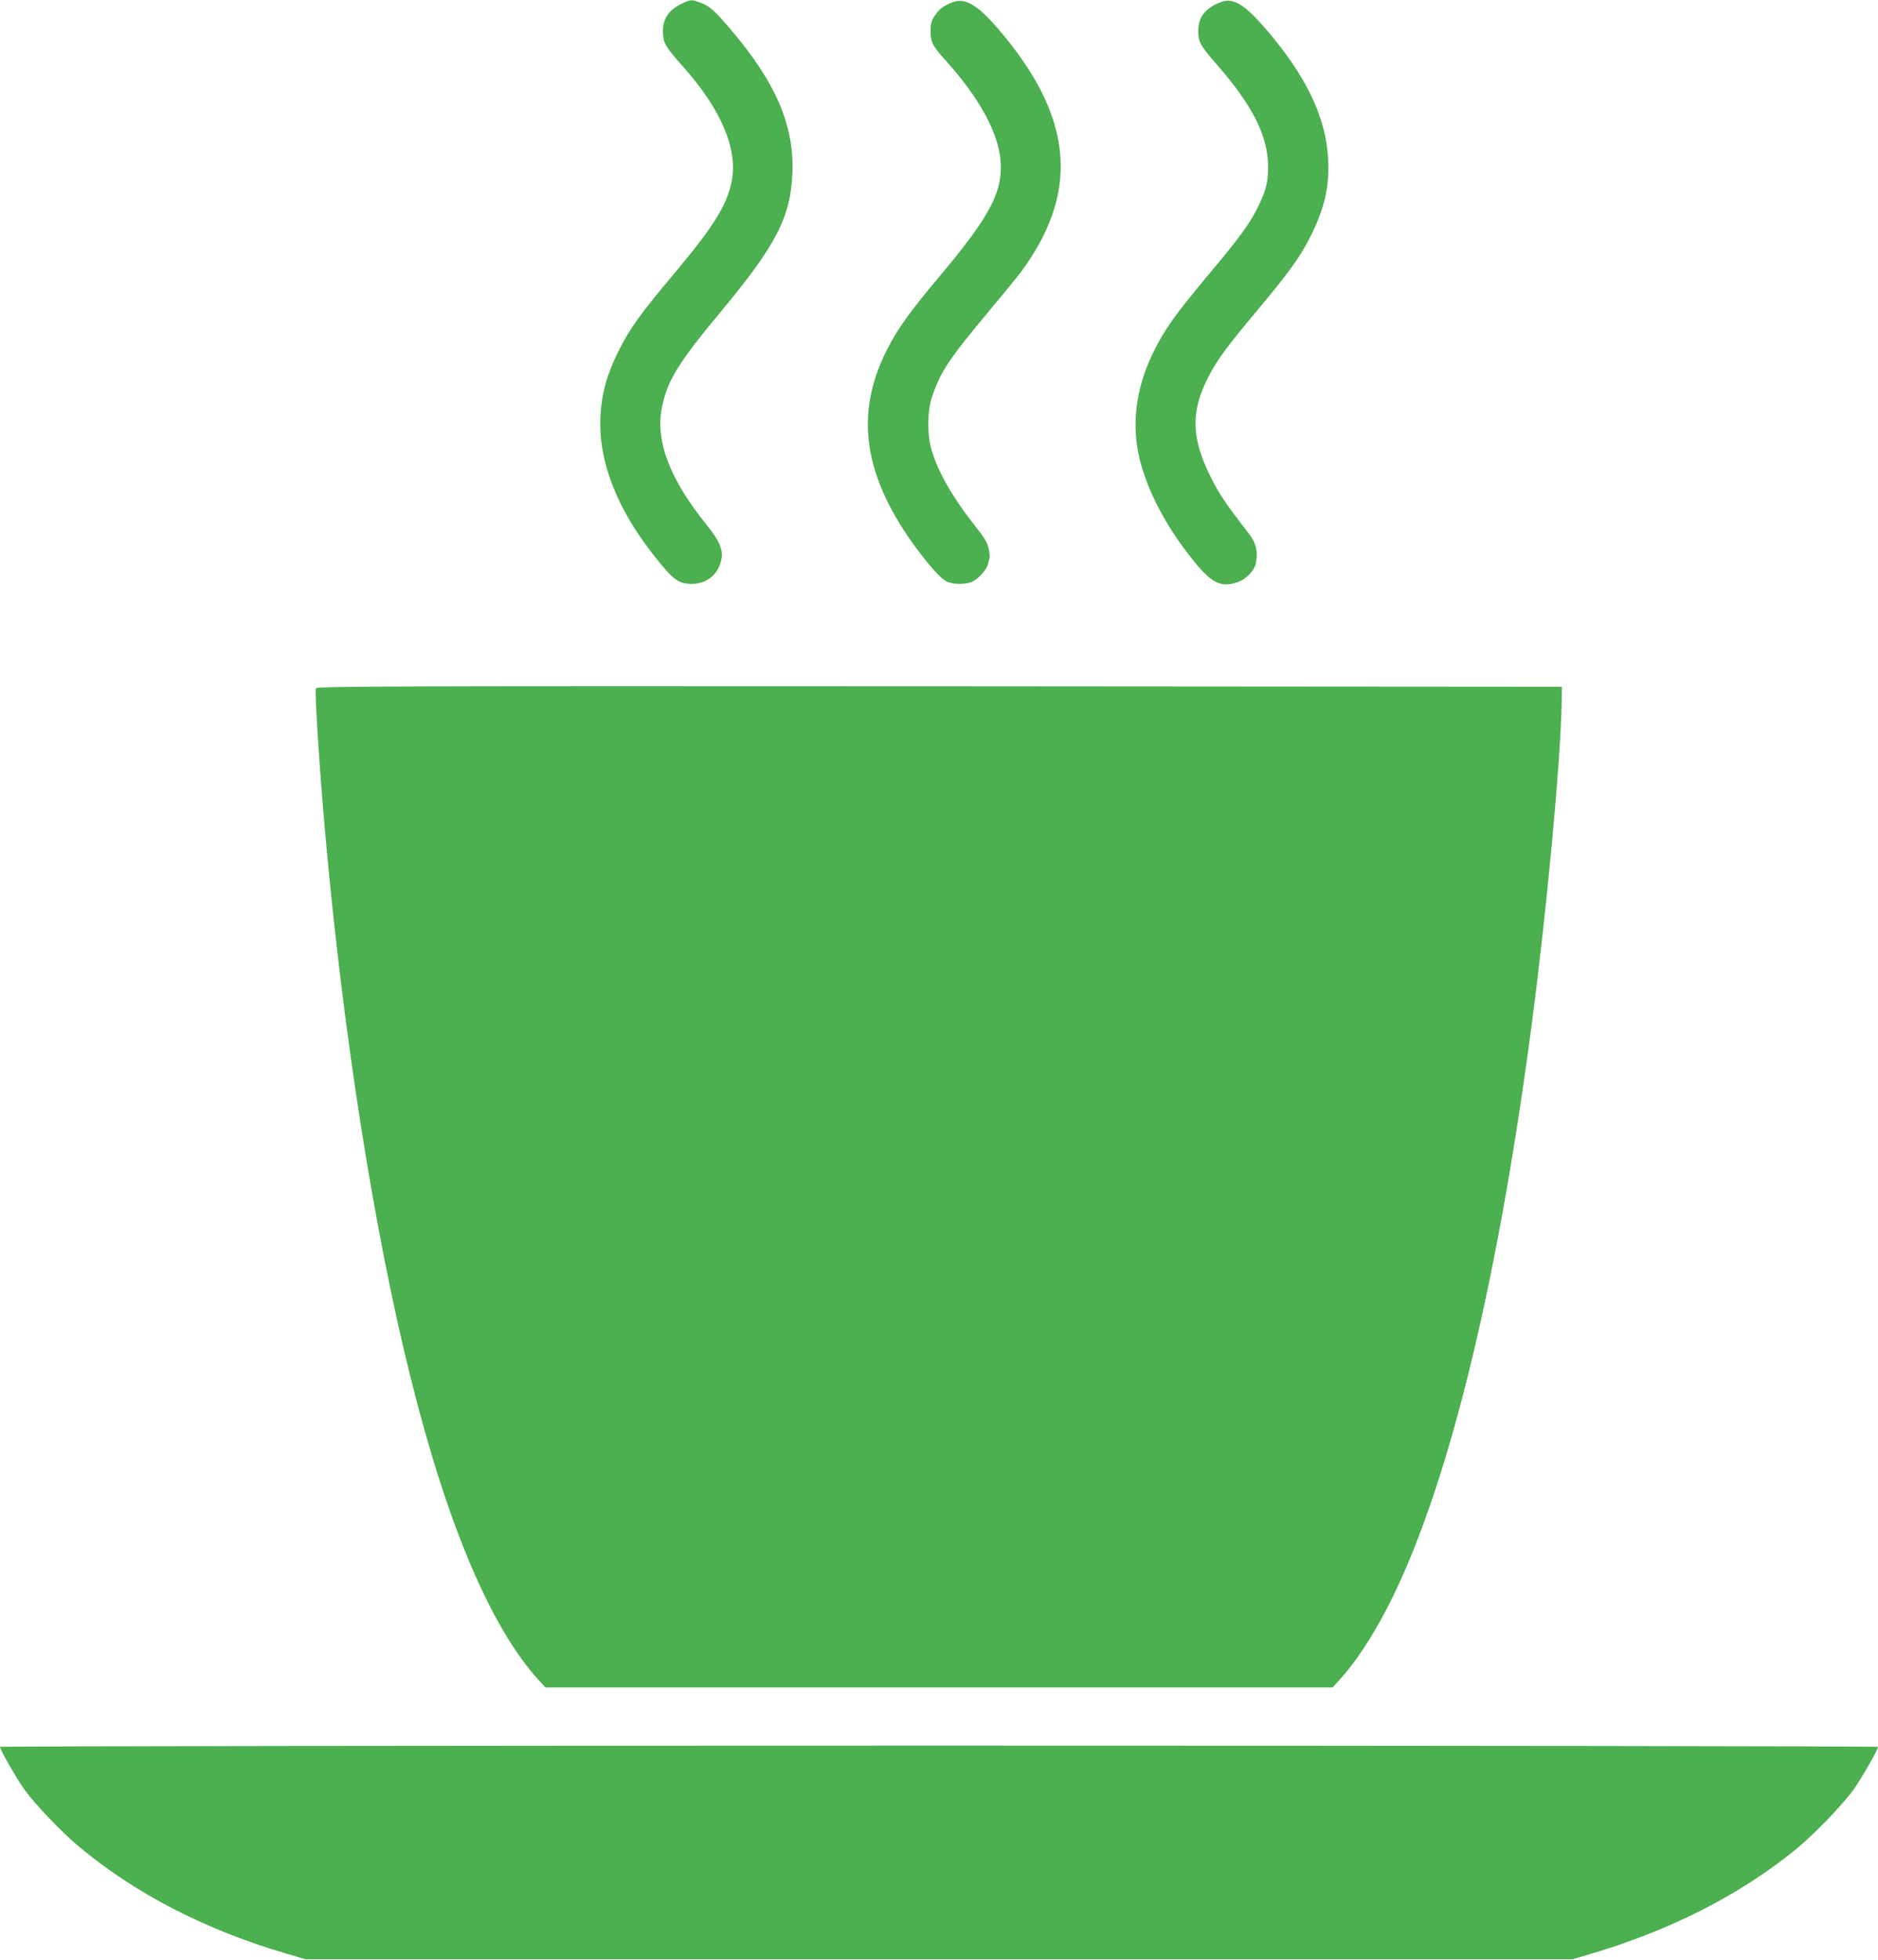
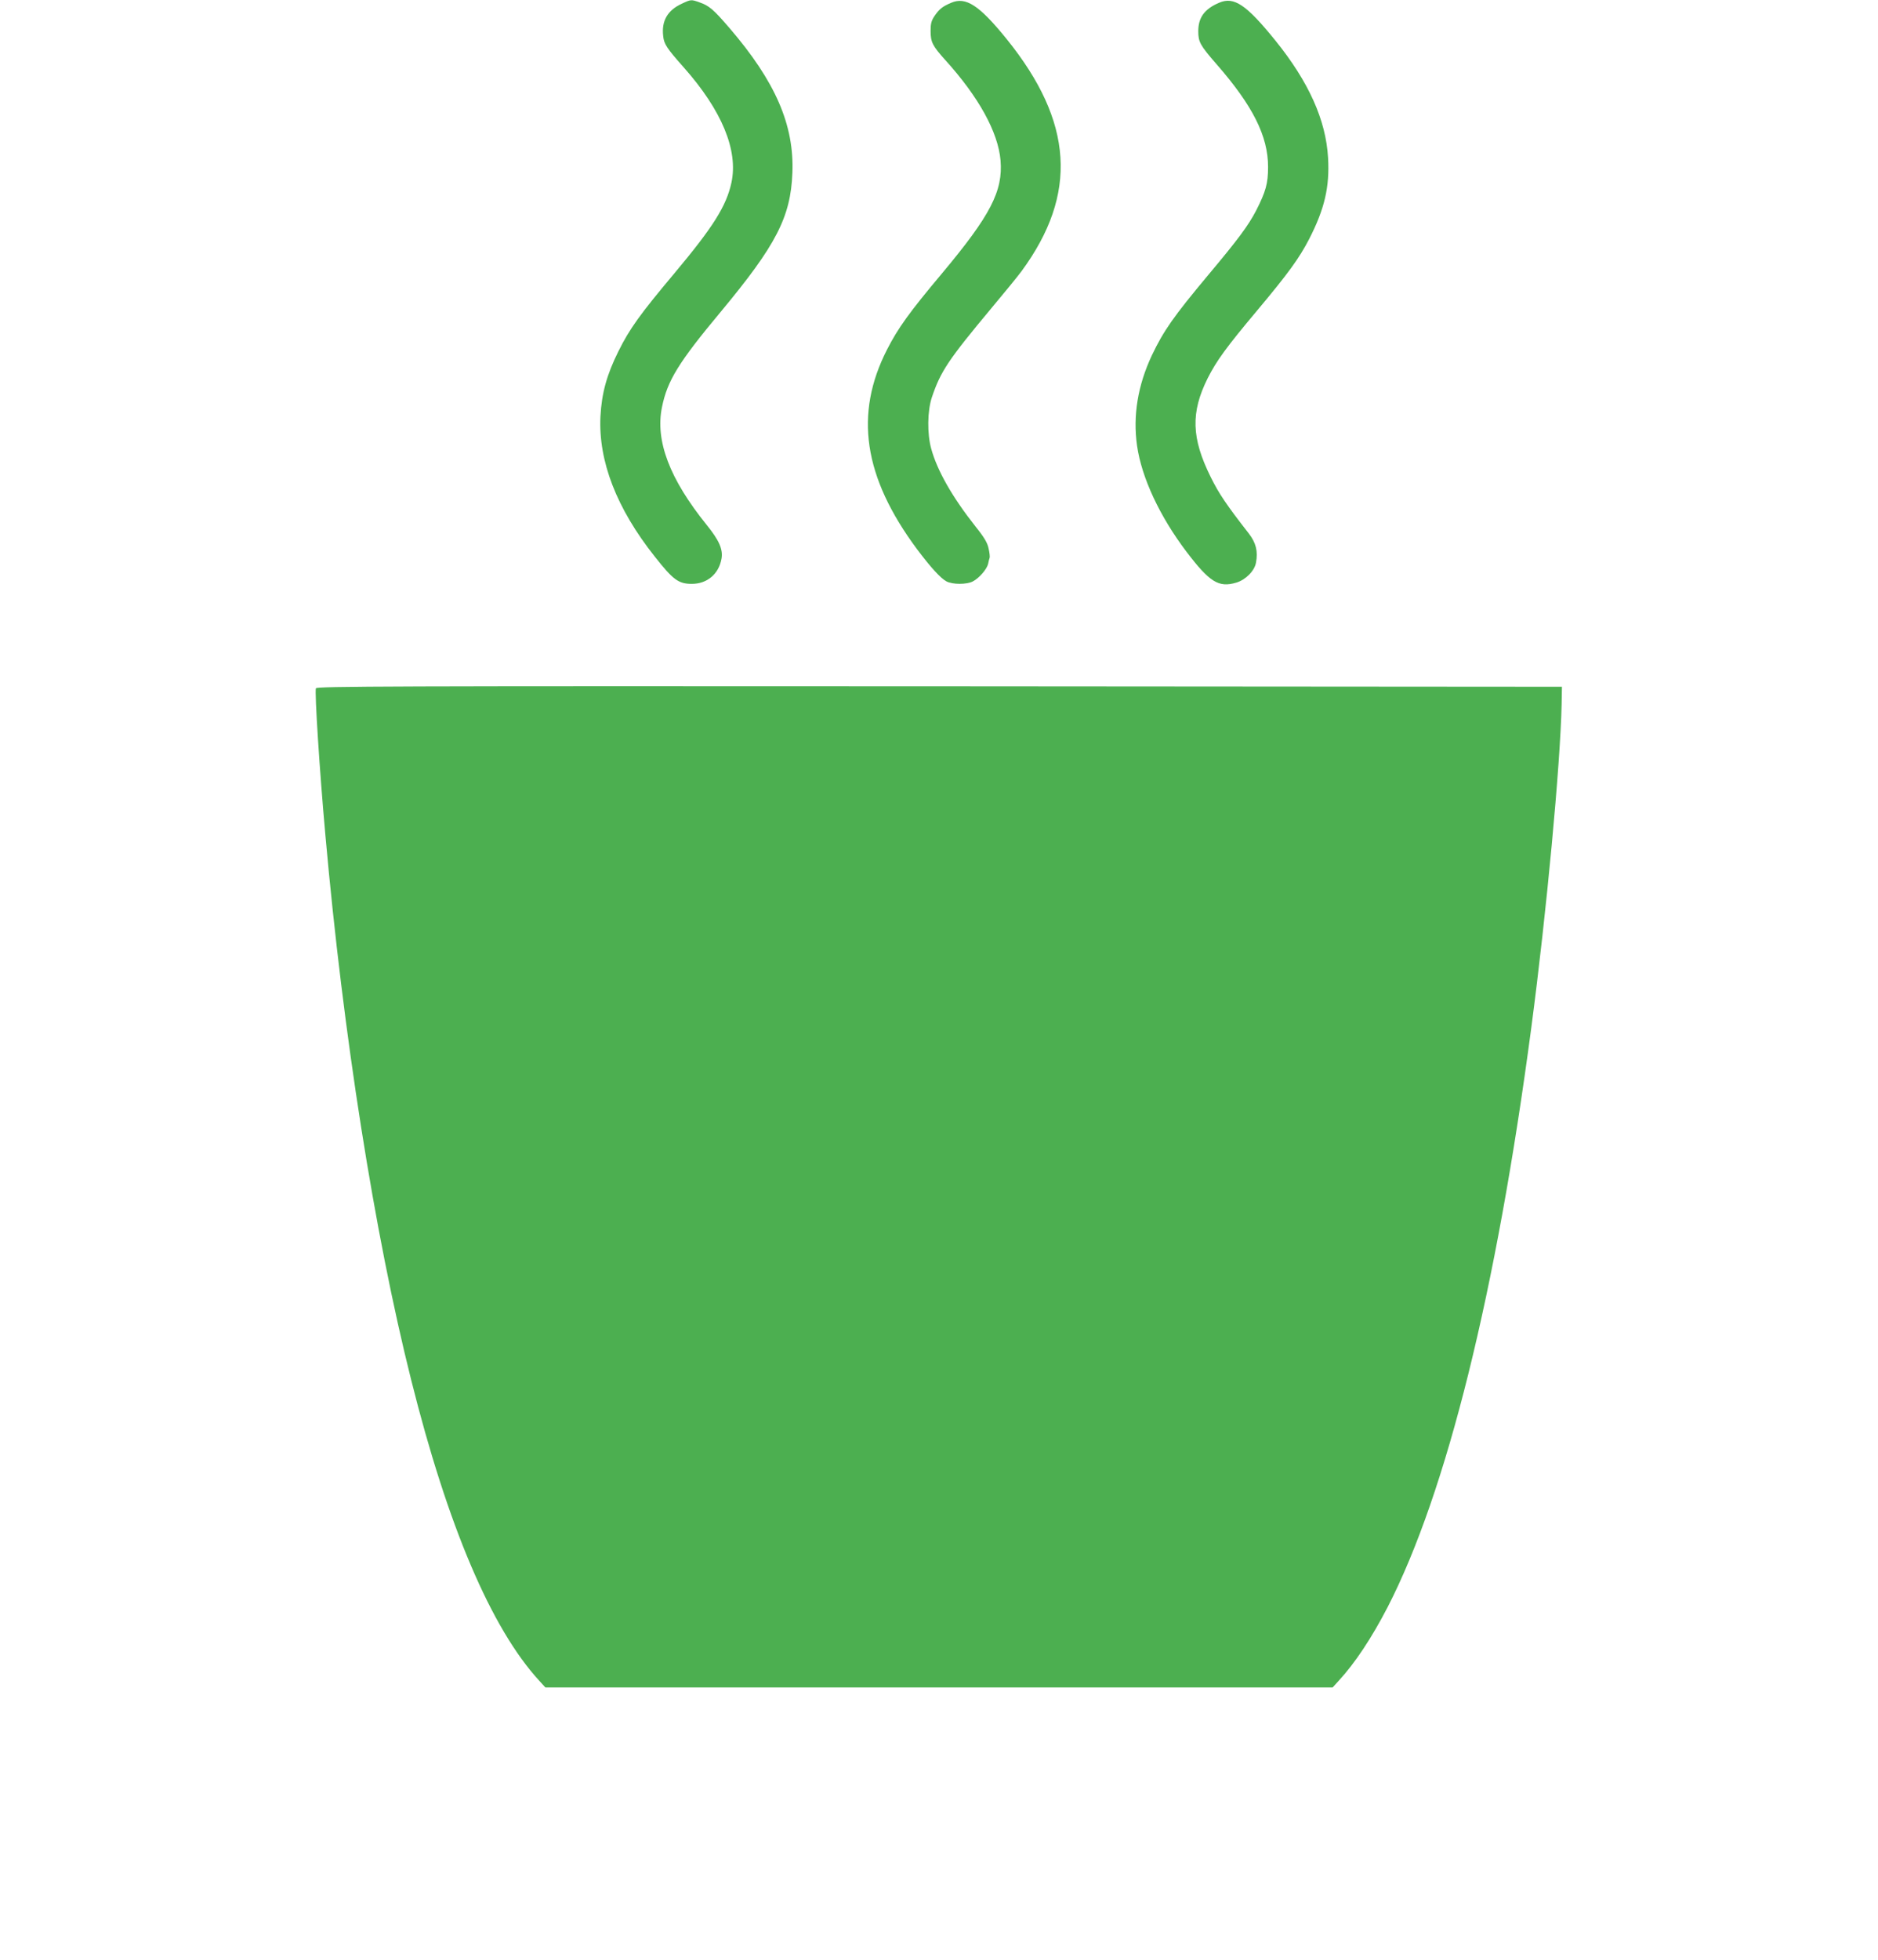
<svg xmlns="http://www.w3.org/2000/svg" version="1.0" width="1227pt" height="1280pt" viewBox="0 0 1227 1280" preserveAspectRatio="xMidYMid meet">
  <g transform="translate(0,1280) scale(0.1,-0.1)" fill="#4caf50" stroke="none">
    <path d="M4455 12776 c-94 -43 -134 -113 -122 -212 5 -52 24 -80 135 -205 248 -280 356 -540 311 -751 -33 -153 -119 -290 -373 -593 -224 -267 -292 -361 -366 -510 -76 -153 -109 -273 -117 -425 -14 -291 105 -600 355 -915 120 -152 155 -178 242 -178 100 0 176 64 194 164 11 61 -16 121 -97 221 -242 300 -337 549 -292 769 35 173 108 292 385 624 360 433 456 617 467 905 13 313 -111 598 -411 947 -105 122 -133 146 -197 168 -53 19 -55 19 -114 -9z" />
    <path d="M6215 12782 c-57 -24 -78 -41 -109 -86 -21 -31 -26 -51 -26 -98 0 -73 13 -98 96 -190 219 -242 345 -471 361 -655 17 -201 -66 -360 -382 -738 -215 -256 -288 -358 -359 -497 -216 -422 -155 -833 195 -1304 90 -120 155 -191 193 -211 40 -21 132 -21 172 0 41 21 92 80 100 115 3 15 7 33 10 40 2 7 -1 34 -7 60 -7 36 -28 72 -85 143 -152 192 -251 366 -290 509 -27 98 -25 246 4 334 57 170 107 245 389 583 84 100 173 209 198 243 369 503 339 974 -98 1515 -179 221 -267 278 -362 237z" />
-     <path d="M7965 12782 c-96 -41 -136 -97 -136 -186 0 -70 12 -92 120 -216 236 -270 336 -469 336 -670 0 -109 -15 -161 -78 -285 -52 -100 -121 -192 -314 -422 -227 -272 -290 -362 -367 -523 -92 -196 -125 -394 -97 -591 30 -209 148 -461 322 -691 152 -200 211 -237 326 -203 61 18 119 76 129 130 14 75 0 130 -47 191 -145 186 -196 261 -249 369 -126 254 -131 421 -20 644 58 115 122 203 326 446 201 240 273 339 338 465 100 195 134 339 123 529 -14 247 -126 496 -344 766 -191 236 -271 289 -368 247z" />
+     <path d="M7965 12782 c-96 -41 -136 -97 -136 -186 0 -70 12 -92 120 -216 236 -270 336 -469 336 -670 0 -109 -15 -161 -78 -285 -52 -100 -121 -192 -314 -422 -227 -272 -290 -362 -367 -523 -92 -196 -125 -394 -97 -591 30 -209 148 -461 322 -691 152 -200 211 -237 326 -203 61 18 119 76 129 130 14 75 0 130 -47 191 -145 186 -196 261 -249 369 -126 254 -131 421 -20 644 58 115 122 203 326 446 201 240 273 339 338 465 100 195 134 339 123 529 -14 247 -126 496 -344 766 -191 236 -271 289 -368 247" />
    <path d="M2064 8305 c-9 -23 24 -540 62 -960 116 -1301 320 -2599 560 -3555 239 -956 524 -1626 838 -1967 l39 -43 2572 0 2572 0 39 43 c108 117 215 279 320 481 385 749 710 2057 939 3786 100 756 189 1712 198 2110 l2 115 -4068 3 c-3601 2 -4068 0 -4073 -13z" />
-     <path d="M0 1392 c0 -19 105 -201 158 -277 68 -95 246 -282 357 -374 369 -308 828 -545 1355 -699 l125 -37 4140 0 4140 0 95 28 c532 155 989 386 1359 686 122 99 309 293 383 396 53 76 158 258 158 277 0 4 -2761 8 -6135 8 -3374 0 -6135 -4 -6135 -8z" />
  </g>
</svg>